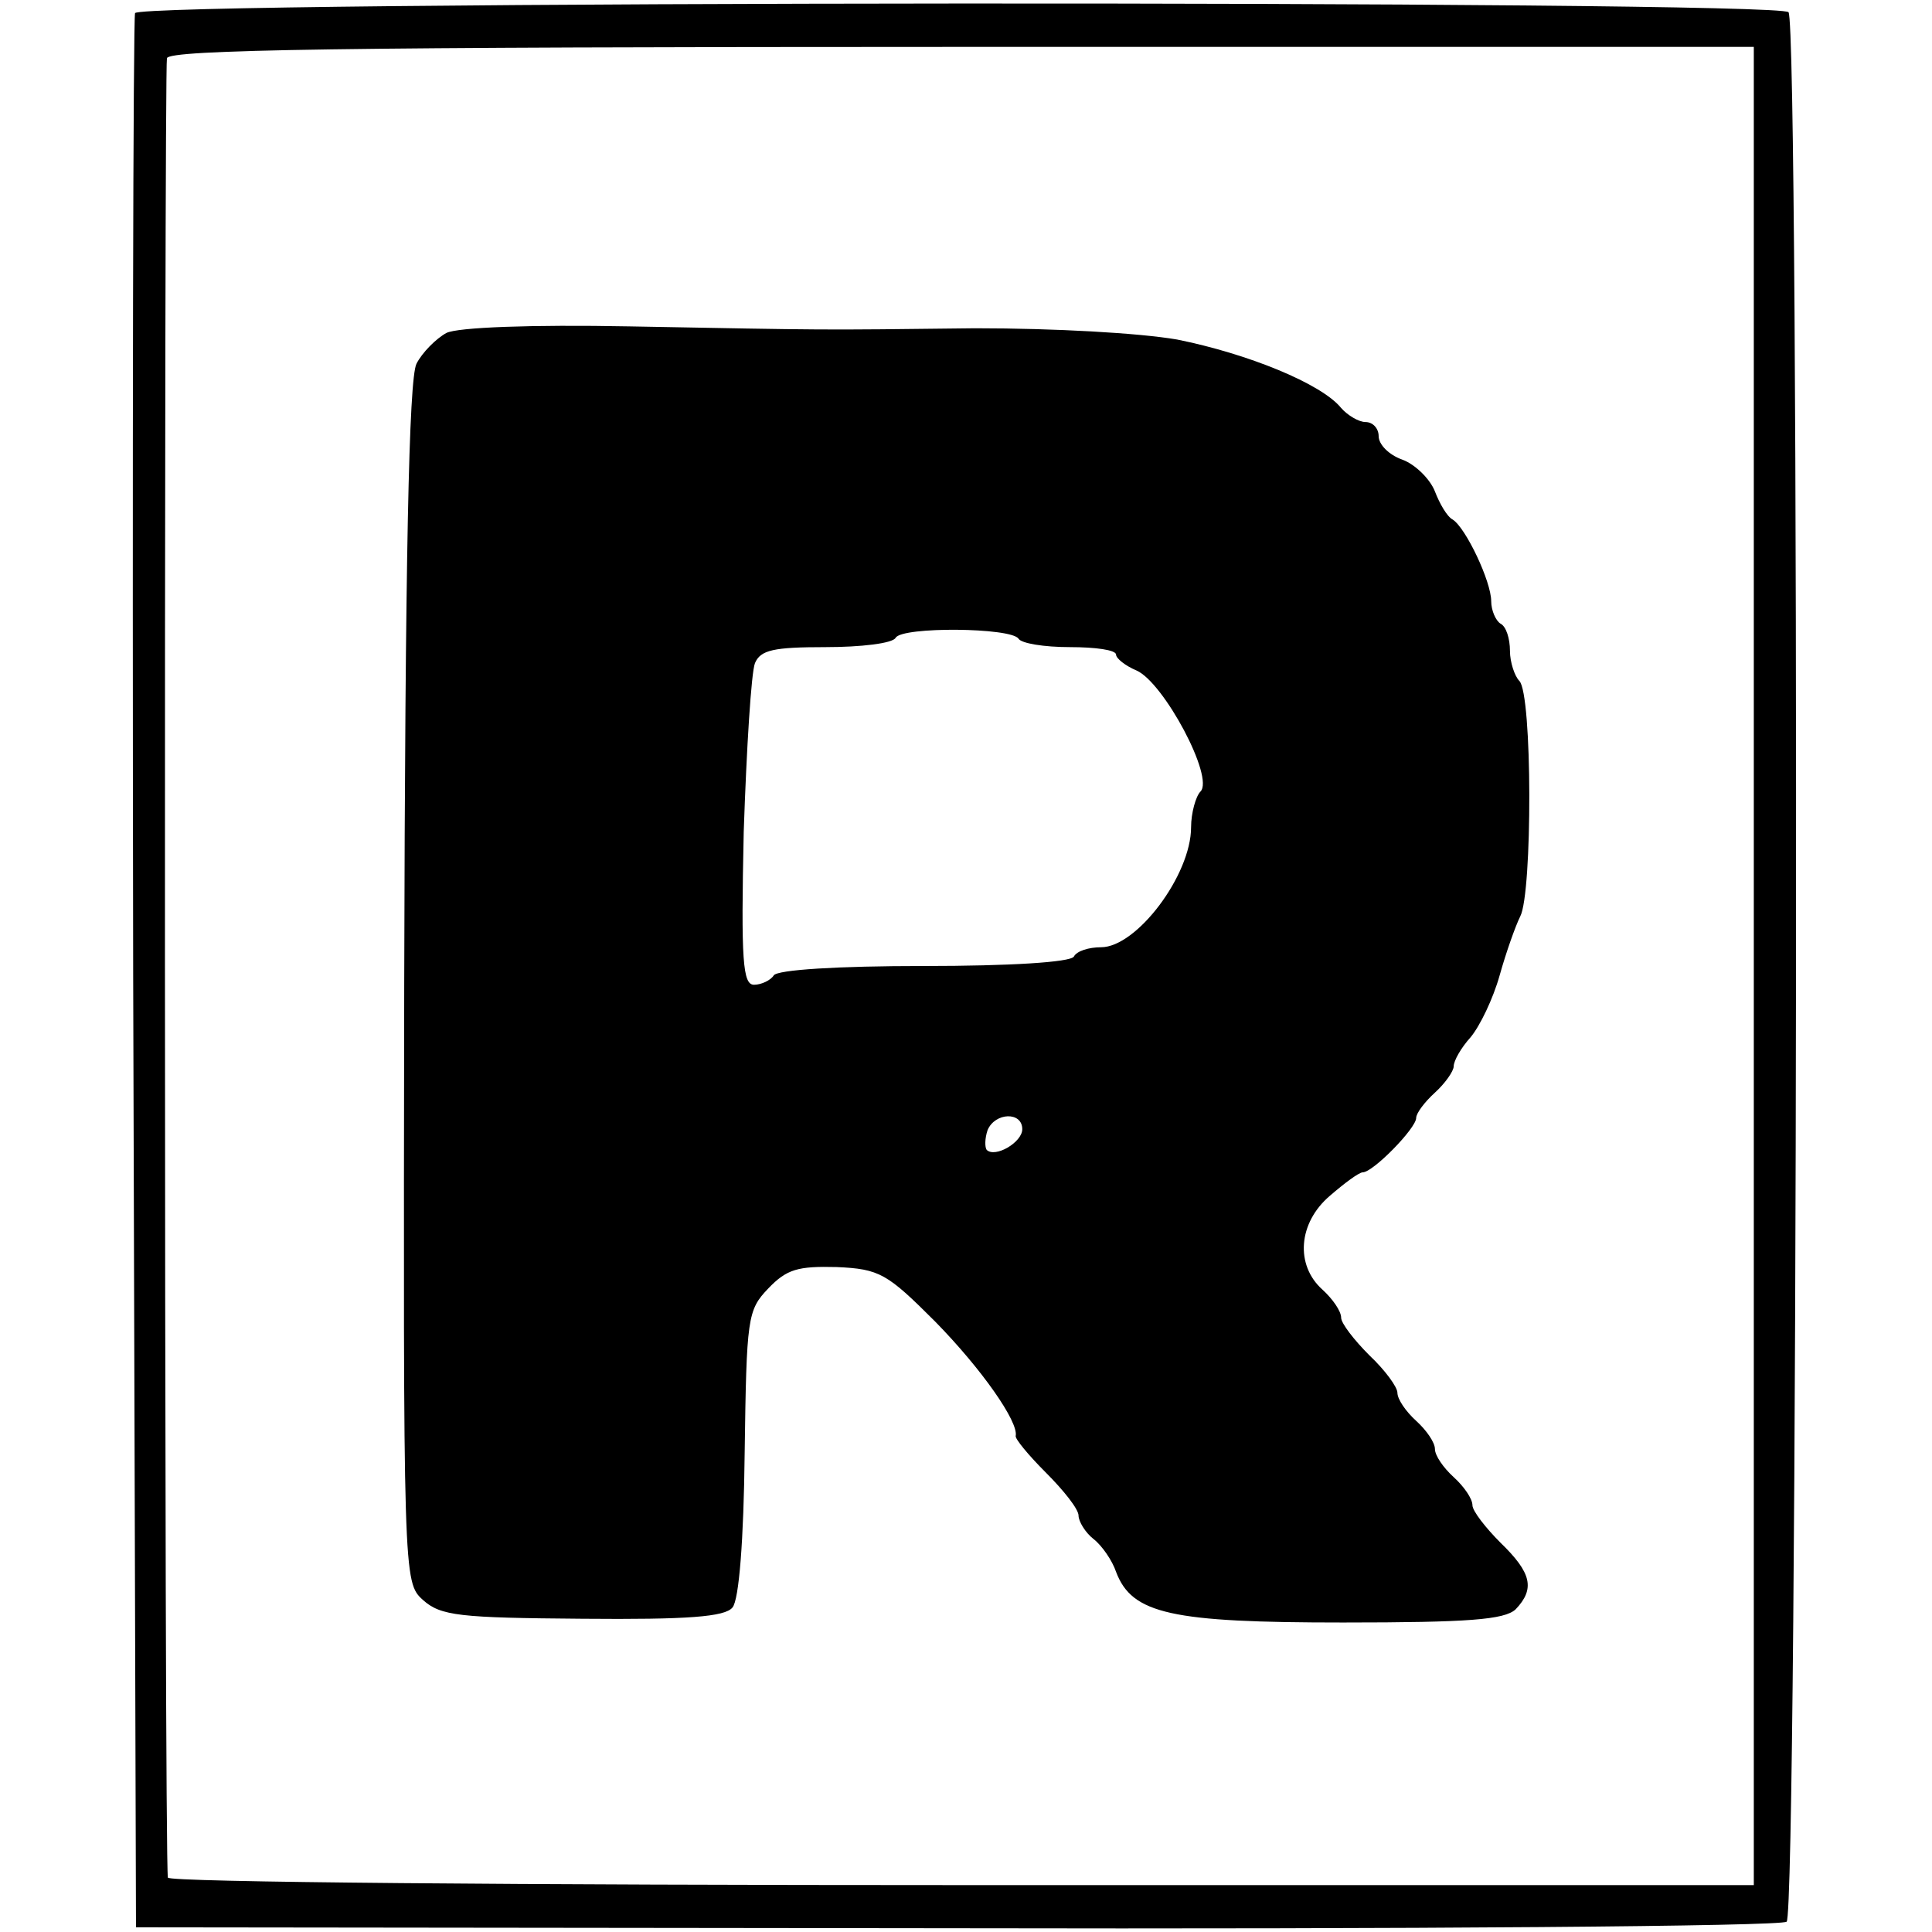
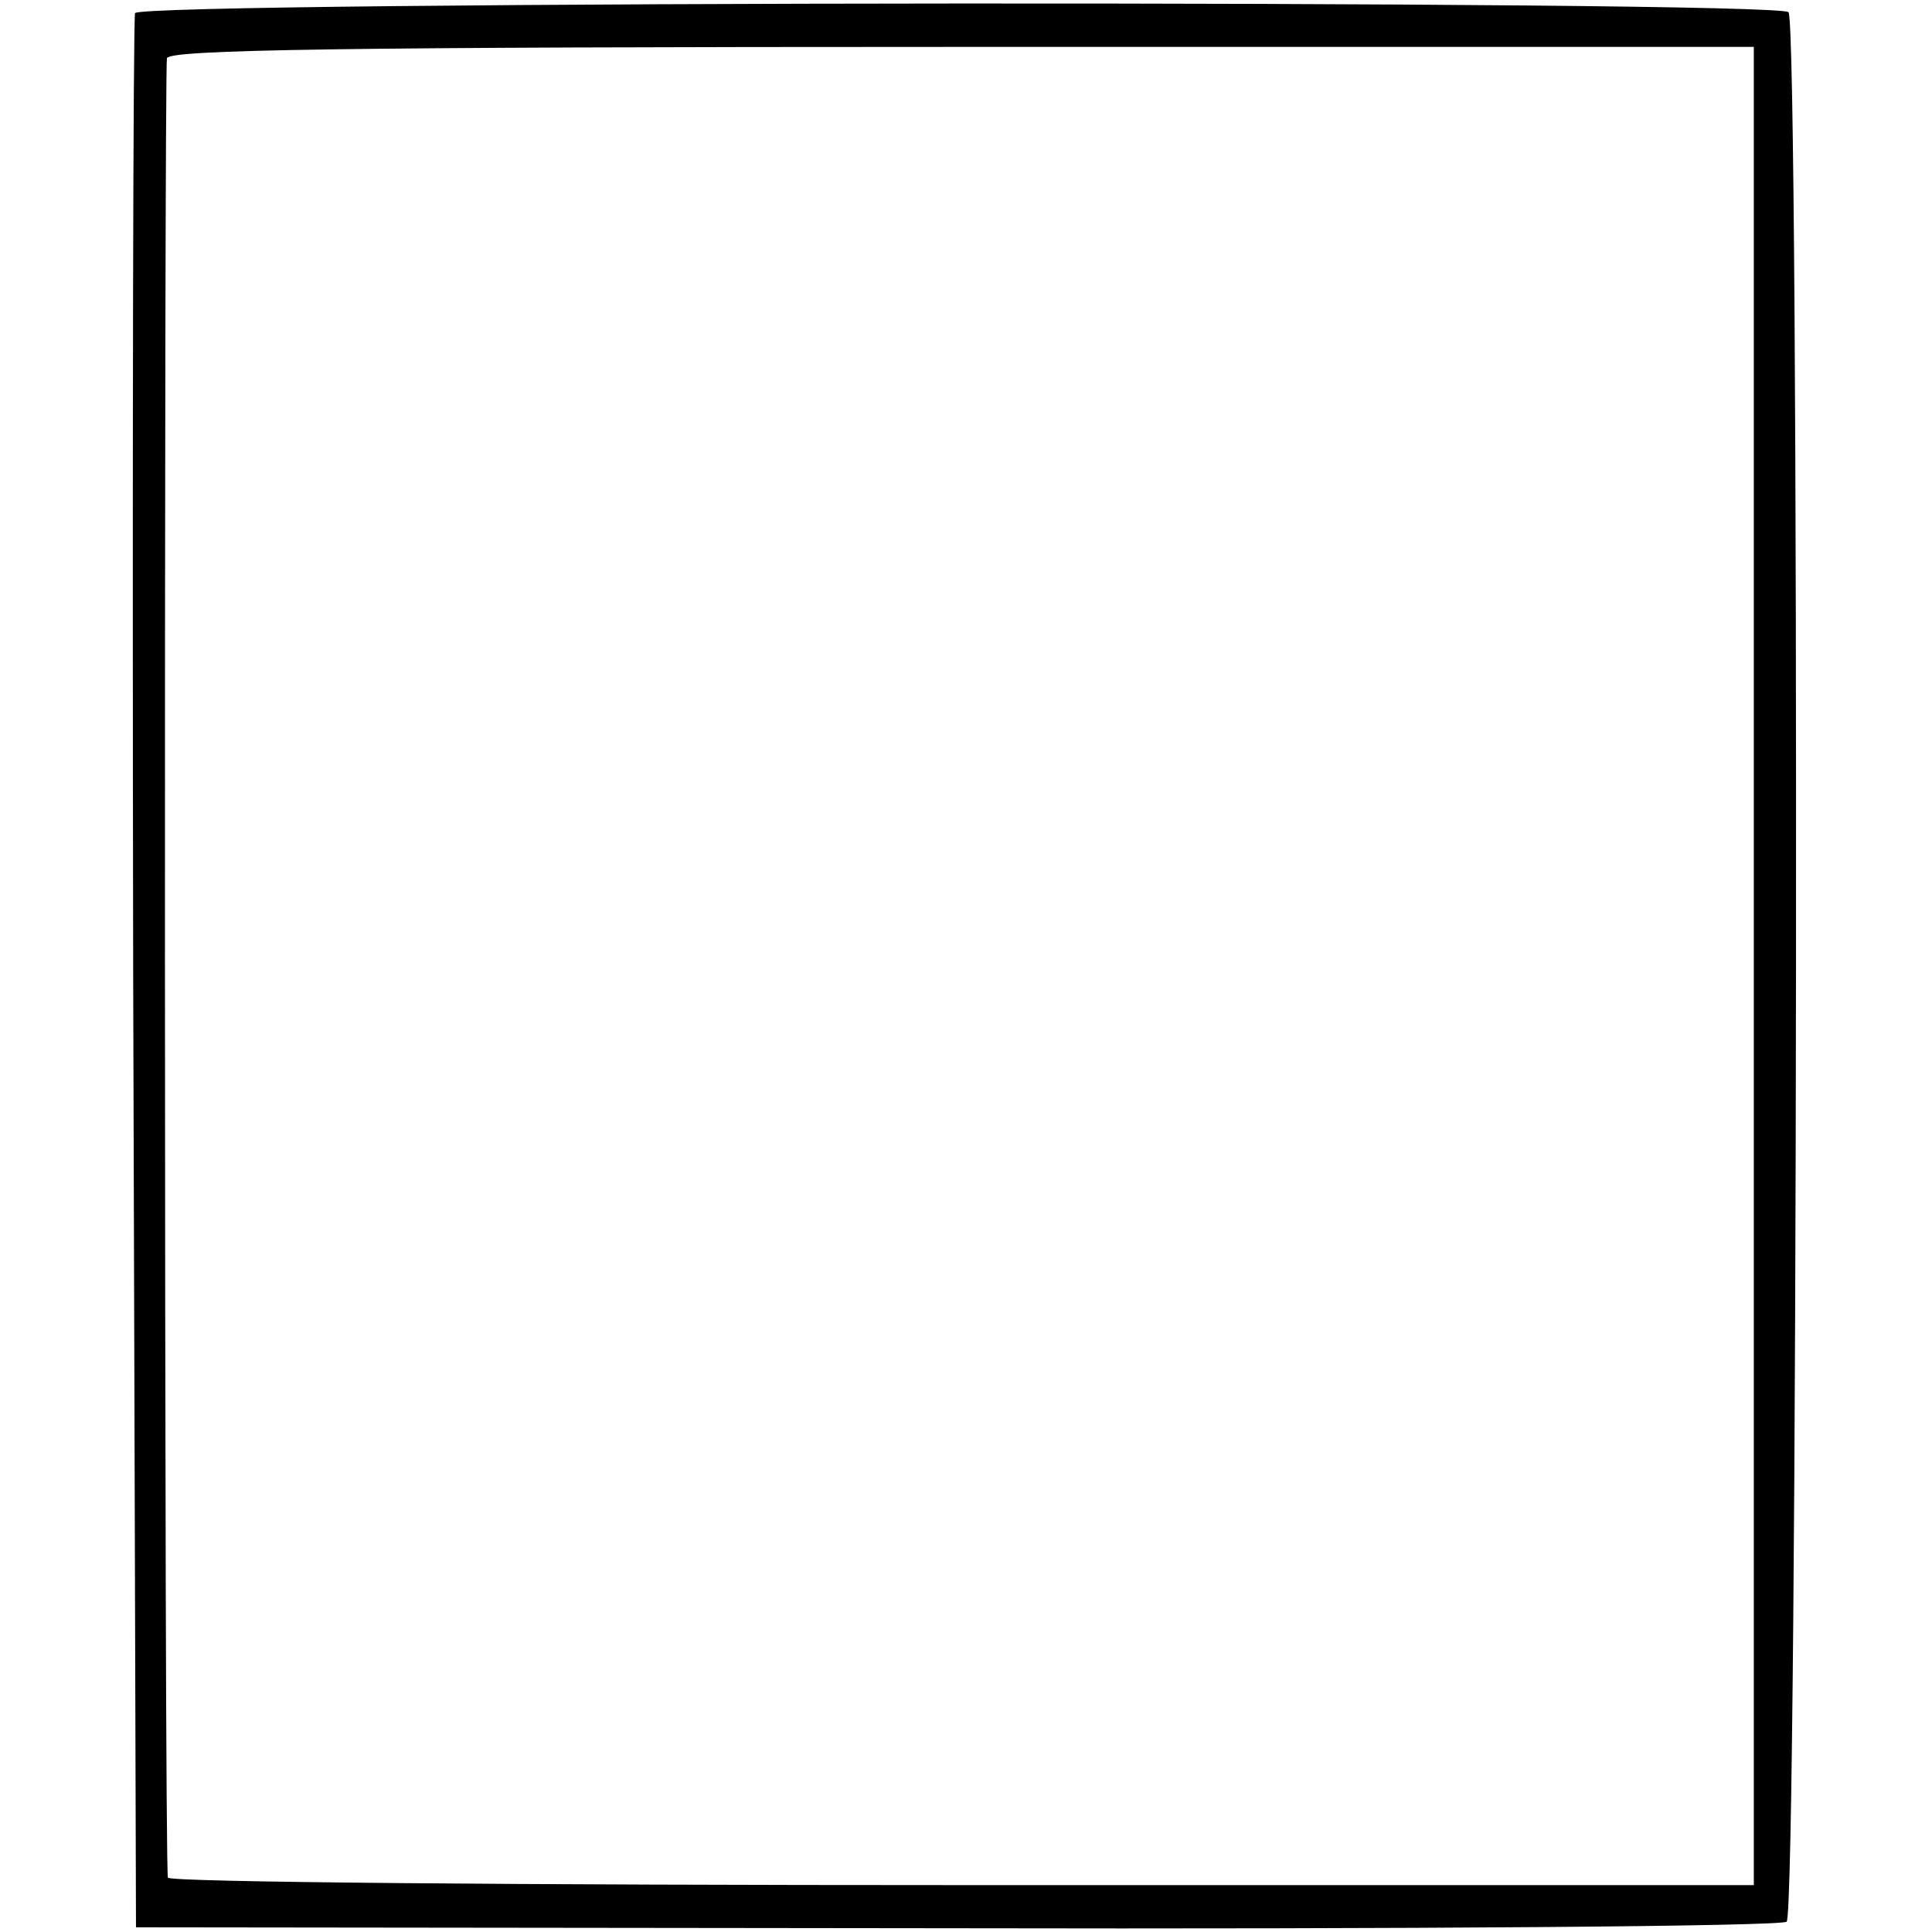
<svg xmlns="http://www.w3.org/2000/svg" version="1.0" width="206pt" height="206pt" viewBox="0 0 206 206" preserveAspectRatio="xMidYMid meet">
  <g transform="translate(0,206) scale(0.1,-0.1)" fill="#000000" stroke="none">
    <path d="M144 2046 c-2 -6 -3 -468 -2 -1026 l3 -1015 875 -1 c481 -1 880 2 885 7 12 9 14 2023 2 2036 -13 13 -1758 12 -1763 -1z m1726 -1016 l0 -980 -845 0 c-465 0 -846 3 -846 8 -4 22 -4 1929 -1 1940 3 9 182 12 848 12 l844 0 0 -980z" />
-     <path d="M476 1705 c-11 -6 -26 -21 -32 -33 -8 -17 -12 -204 -13 -661 -1 -635 -1 -638 20 -657 19 -17 39 -19 170 -20 112 -1 152 2 160 12 7 8 12 72 13 165 2 144 3 152 25 175 20 21 32 24 73 23 46 -2 54 -7 105 -58 50 -51 89 -107 86 -122 -1 -3 14 -21 32 -39 19 -19 35 -39 35 -46 0 -6 7 -18 16 -25 9 -7 20 -23 24 -35 17 -45 59 -54 242 -54 134 0 172 3 184 14 21 22 17 39 -16 71 -16 16 -30 34 -30 40 0 7 -9 20 -20 30 -11 10 -20 23 -20 30 0 7 -9 20 -20 30 -11 10 -20 23 -20 30 0 6 -13 24 -30 40 -16 16 -30 34 -30 40 0 7 -9 20 -20 30 -29 26 -26 71 8 100 15 13 31 25 35 25 11 0 57 47 57 58 0 5 9 17 20 27 11 10 20 23 20 28 0 6 8 20 18 31 10 12 24 41 31 66 7 25 17 53 22 63 13 25 13 237 -1 251 -5 5 -10 20 -10 32 0 13 -4 26 -10 29 -5 3 -10 14 -10 24 0 21 -27 78 -41 87 -6 3 -14 17 -19 30 -5 13 -21 29 -35 34 -14 5 -25 16 -25 25 0 8 -6 15 -14 15 -7 0 -19 7 -26 15 -21 26 -100 58 -175 73 -41 7 -130 12 -215 12 -173 -2 -152 -2 -369 2 -105 2 -183 -1 -195 -7z m610 -326 c3 -5 27 -9 55 -9 27 0 49 -3 49 -8 0 -4 10 -12 22 -17 29 -13 83 -114 68 -129 -5 -5 -10 -23 -10 -38 0 -51 -58 -128 -96 -128 -13 0 -26 -4 -29 -10 -4 -6 -68 -10 -160 -10 -92 0 -156 -4 -160 -10 -3 -5 -13 -10 -21 -10 -12 0 -14 25 -11 163 3 89 8 170 12 180 6 14 20 17 75 17 38 0 72 4 75 10 7 12 123 11 131 -1z m4 -523 c0 -14 -29 -31 -38 -22 -2 3 -2 12 1 21 8 19 37 20 37 1z" />
  </g>
</svg>